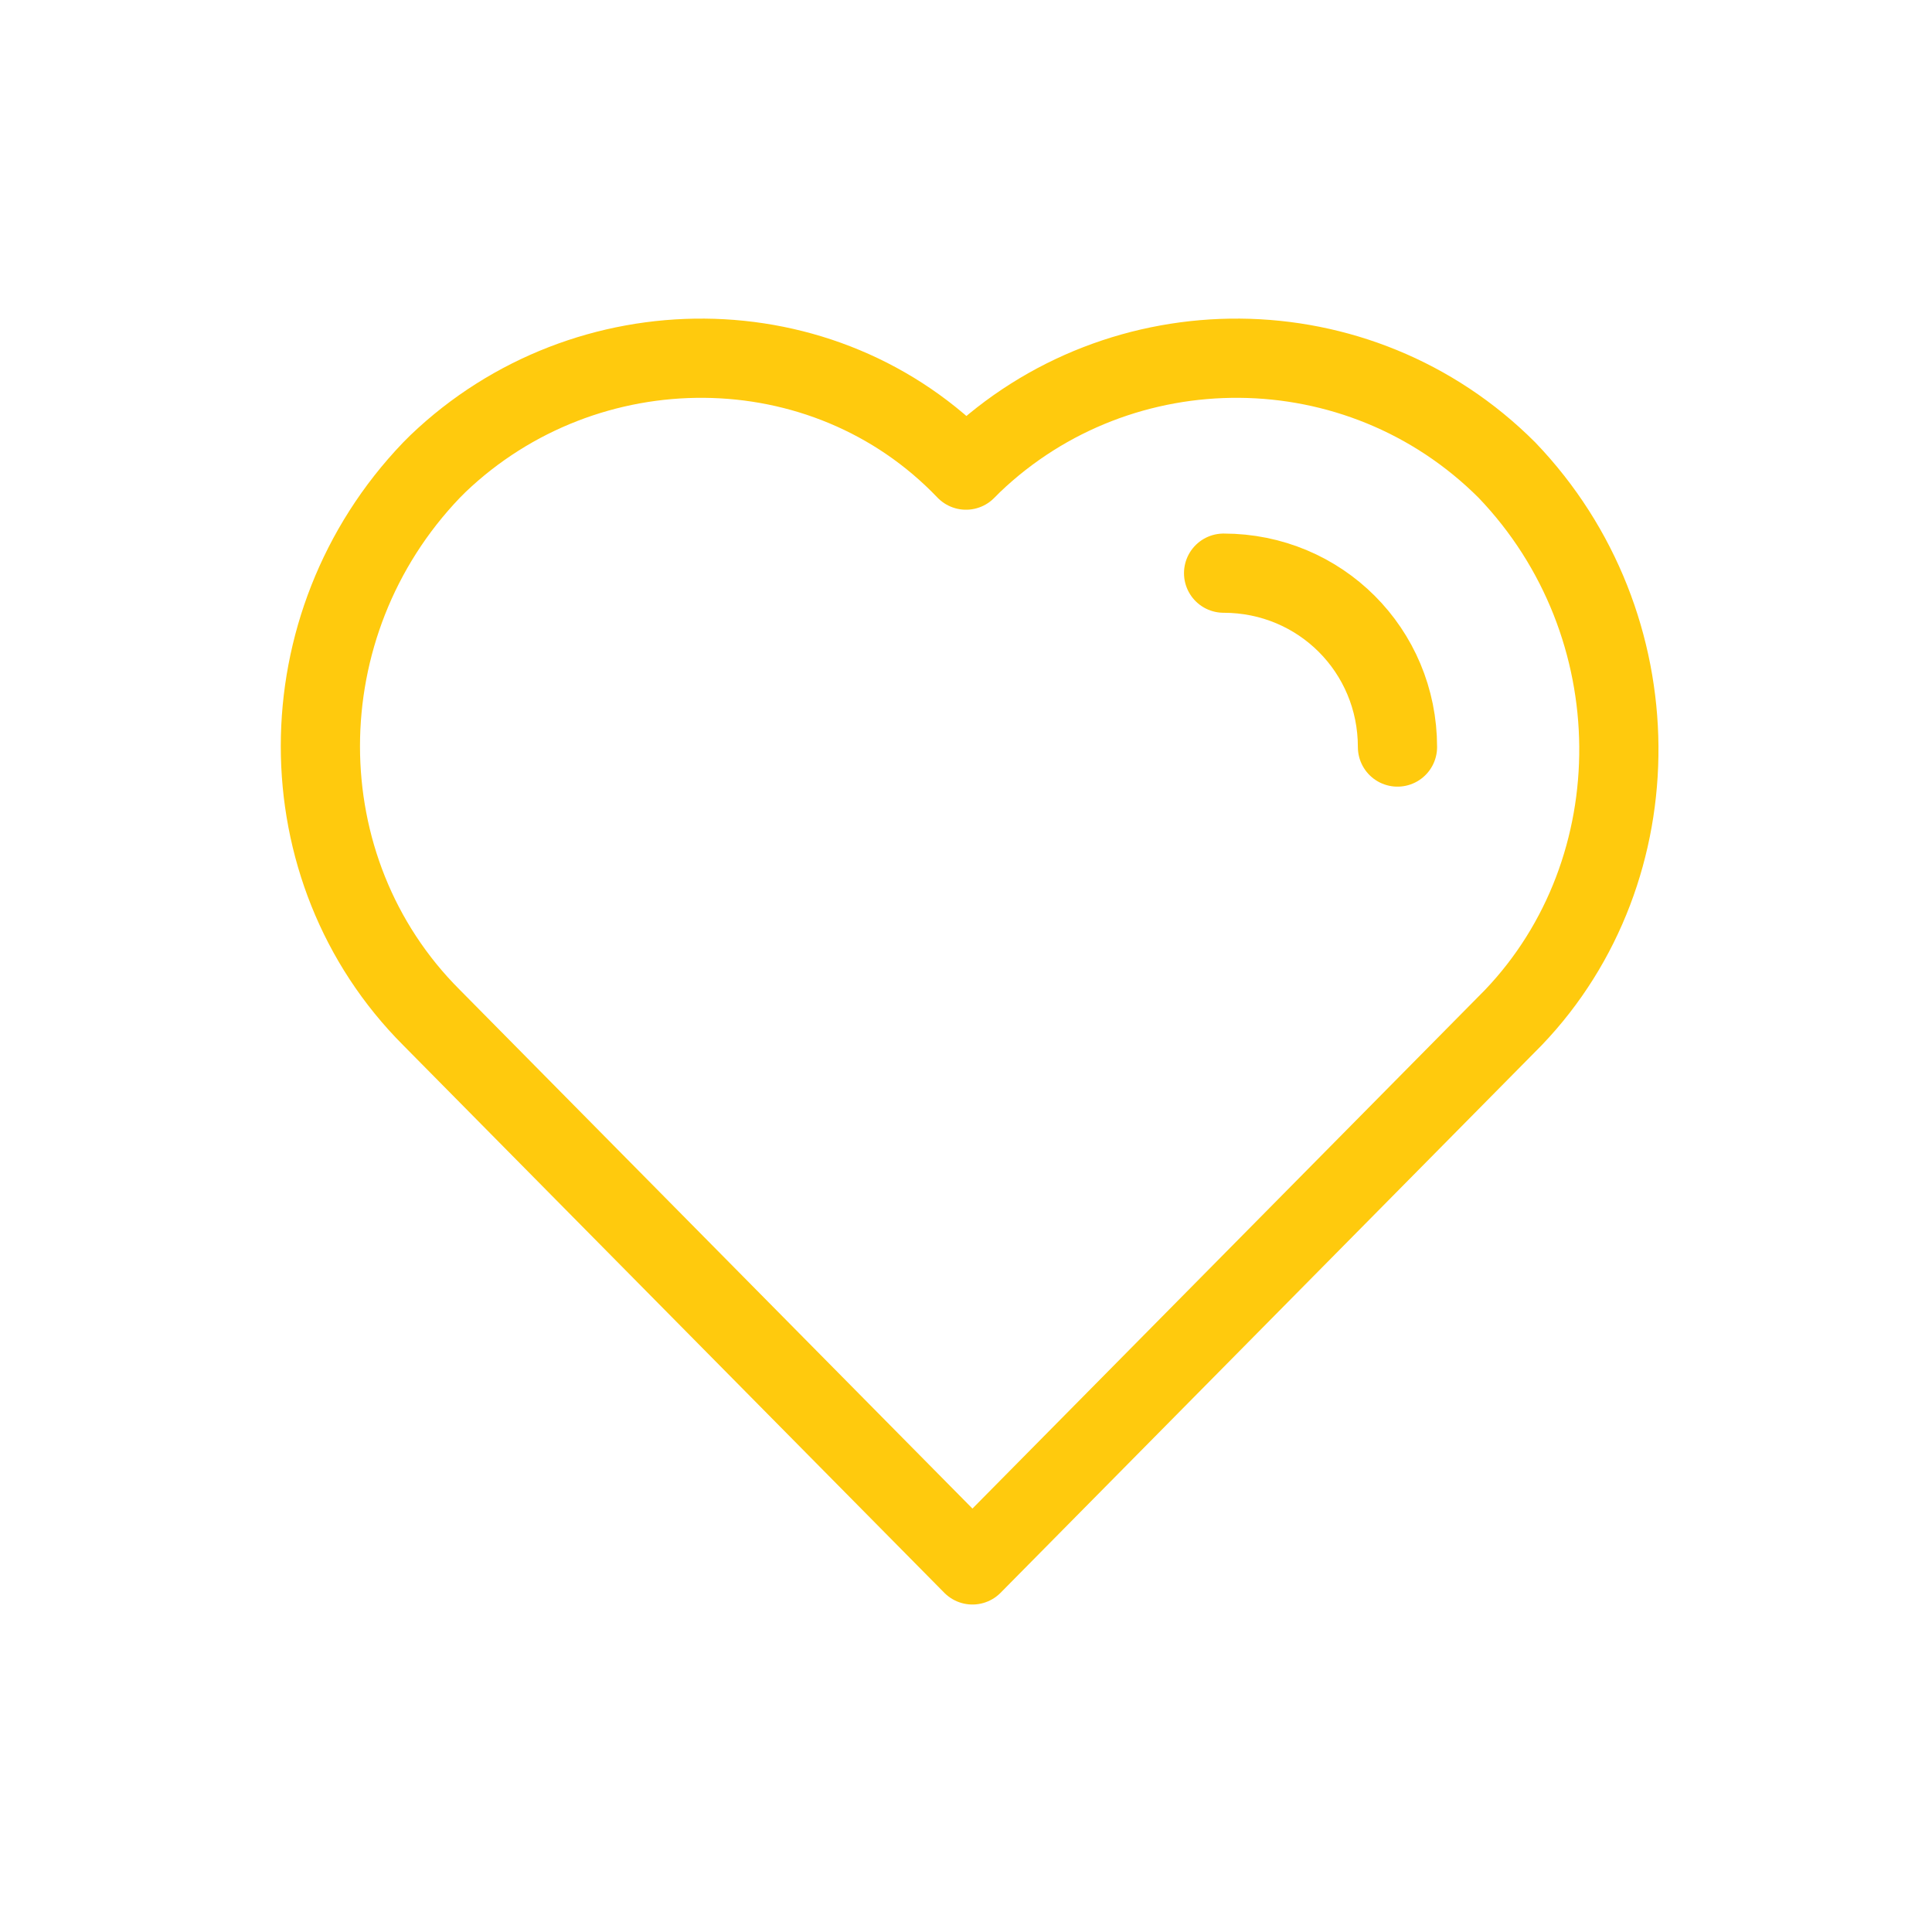
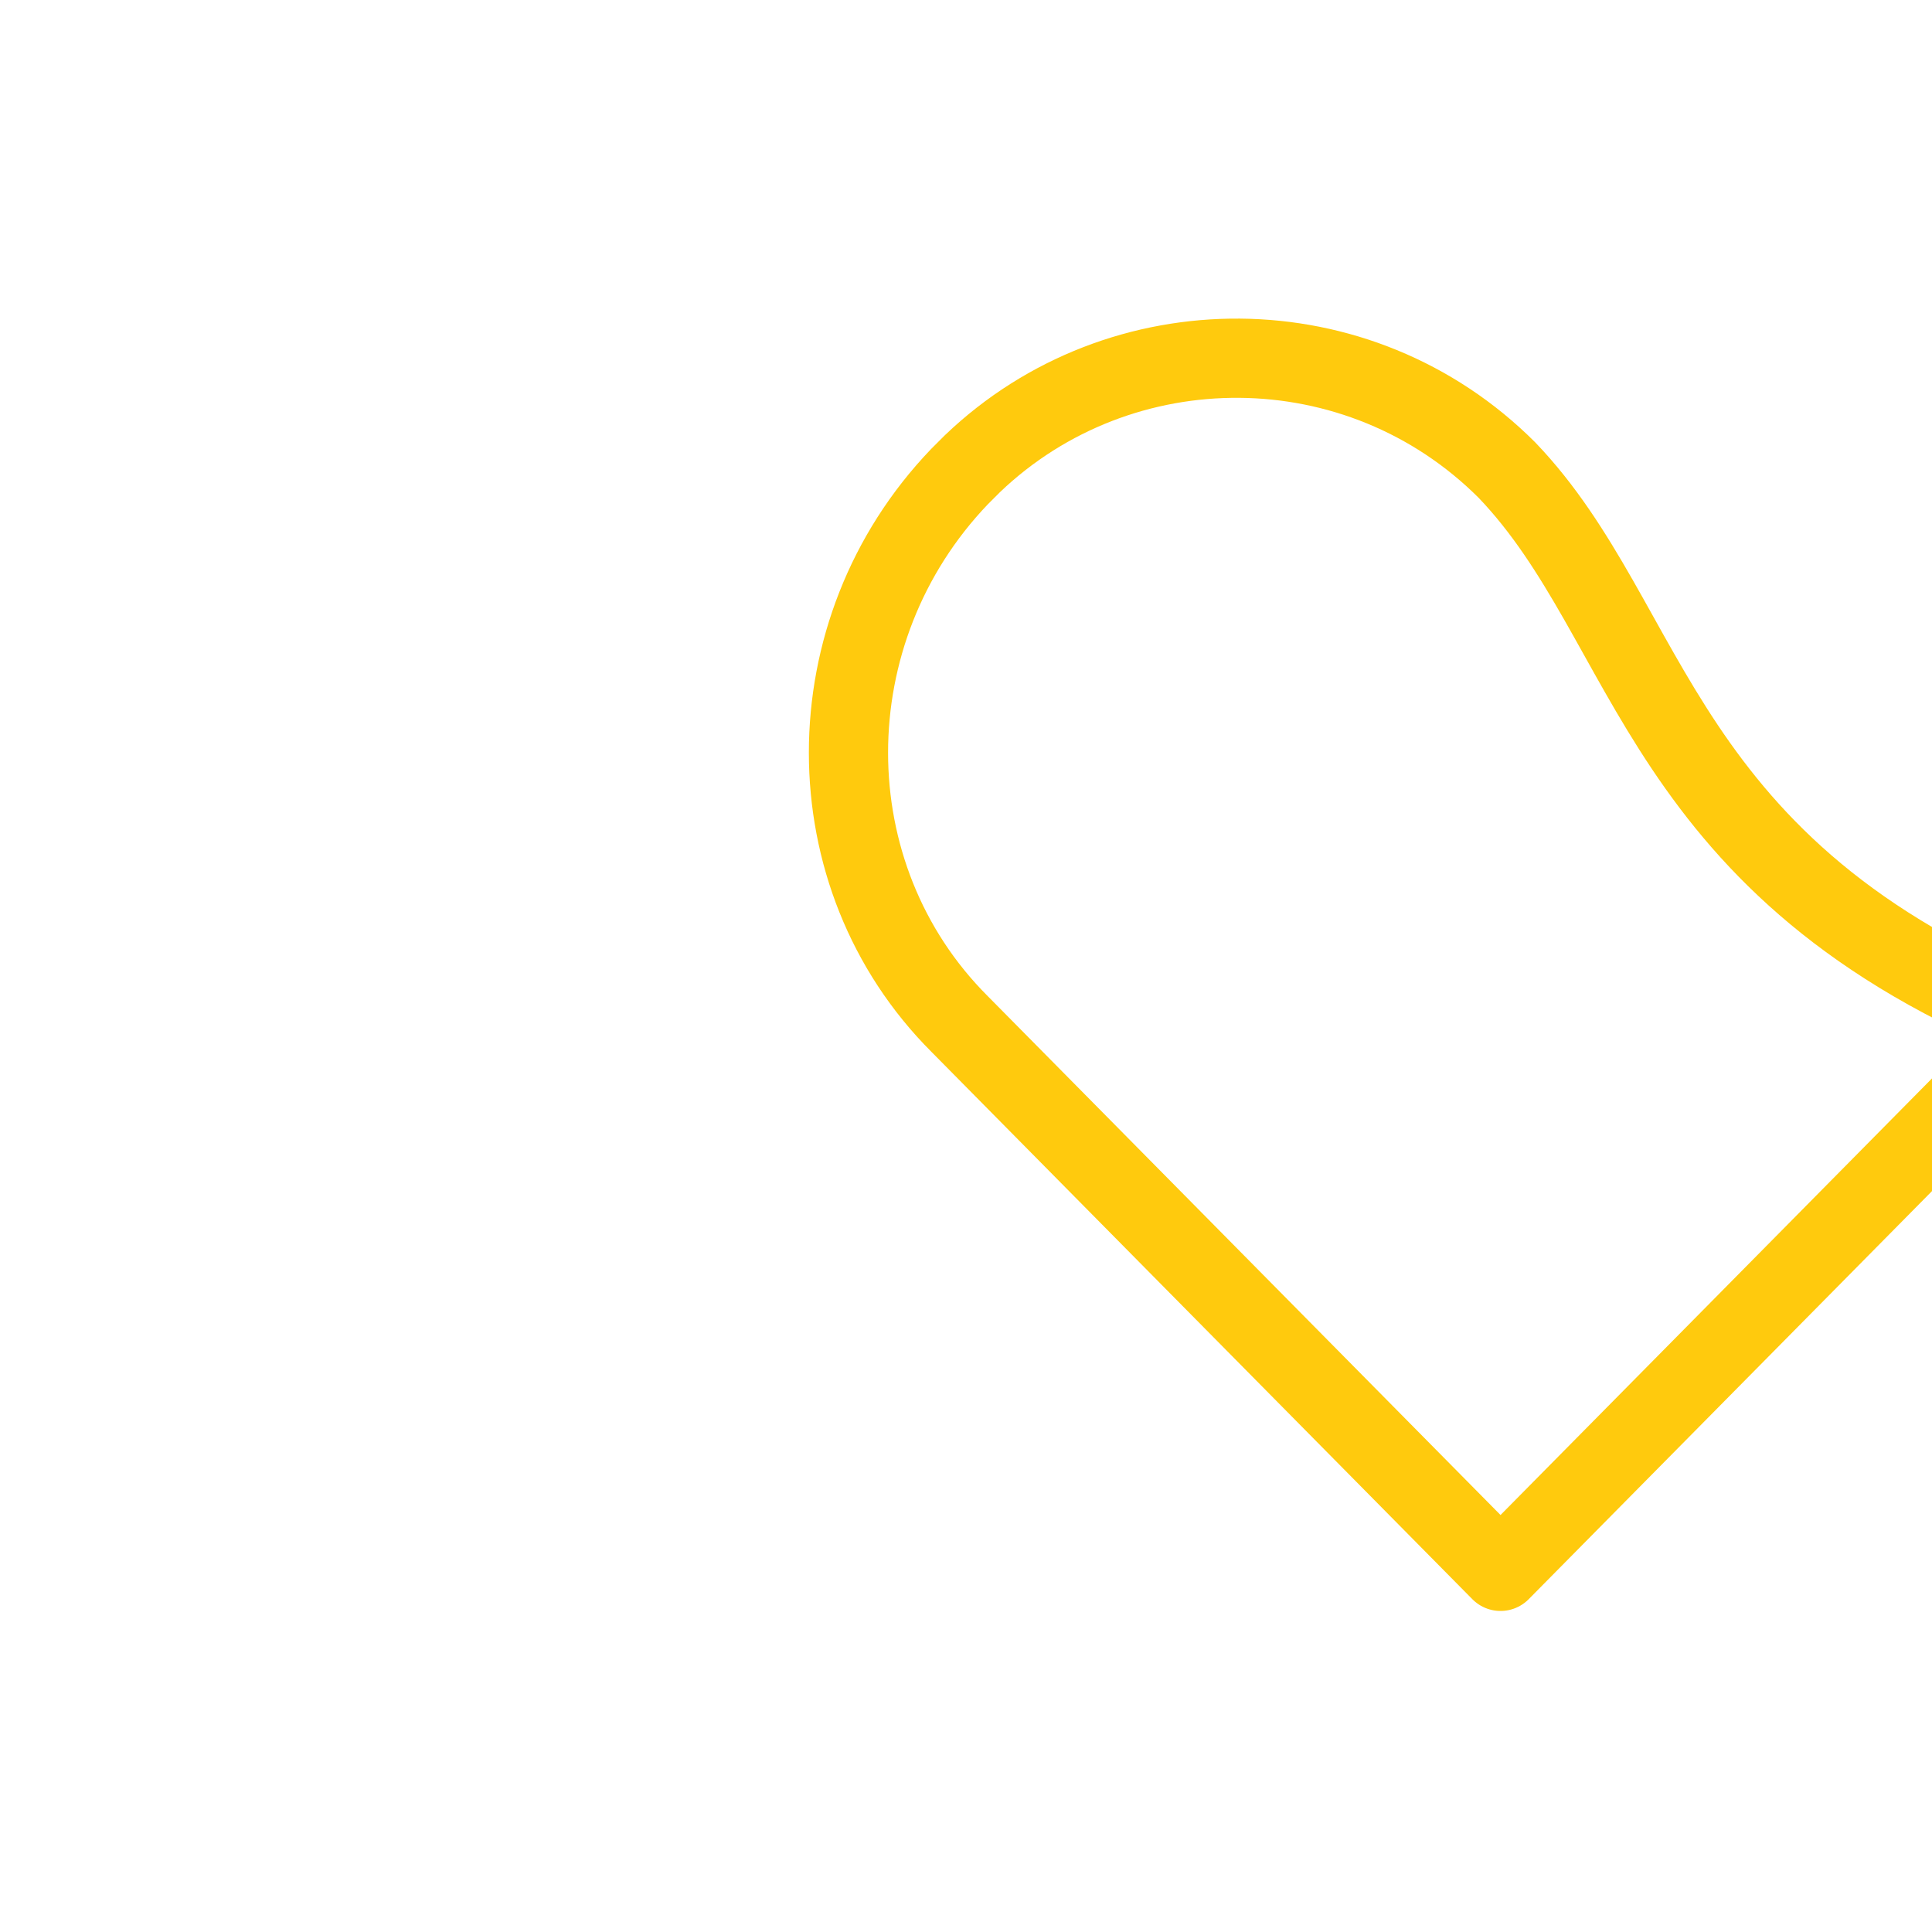
<svg xmlns="http://www.w3.org/2000/svg" id="Layer_1" x="0px" y="0px" viewBox="0 0 30 30" style="enable-background:new 0 0 30 30;" xml:space="preserve">
  <style type="text/css">
	.st0{fill:none;stroke:#FFCA0D;stroke-width:1.23;stroke-linecap:round;stroke-linejoin:round;}
</style>
  <g id="_16-heart">
-     <path class="st0" d="M23.4,7.3C21.1,5,17.4,5,15.1,7.2c0,0-0.1,0.1-0.1,0.1C12.8,5,9.1,5,6.8,7.2c0,0-0.1,0.1-0.1,0.1   c-2.3,2.4-2.3,6.2,0,8.5l8.4,8.5l8.4-8.5C25.7,13.5,25.7,9.7,23.4,7.3z" />
-     <path class="st0" d="M21.7,11.6c0-1.5-1.2-2.7-2.7-2.7" />
+     <path class="st0" d="M23.4,7.3C21.1,5,17.4,5,15.1,7.2c0,0-0.1,0.1-0.1,0.1c0,0-0.1,0.1-0.1,0.1   c-2.3,2.4-2.3,6.2,0,8.5l8.4,8.5l8.4-8.5C25.7,13.5,25.7,9.7,23.4,7.3z" />
  </g>
</svg>